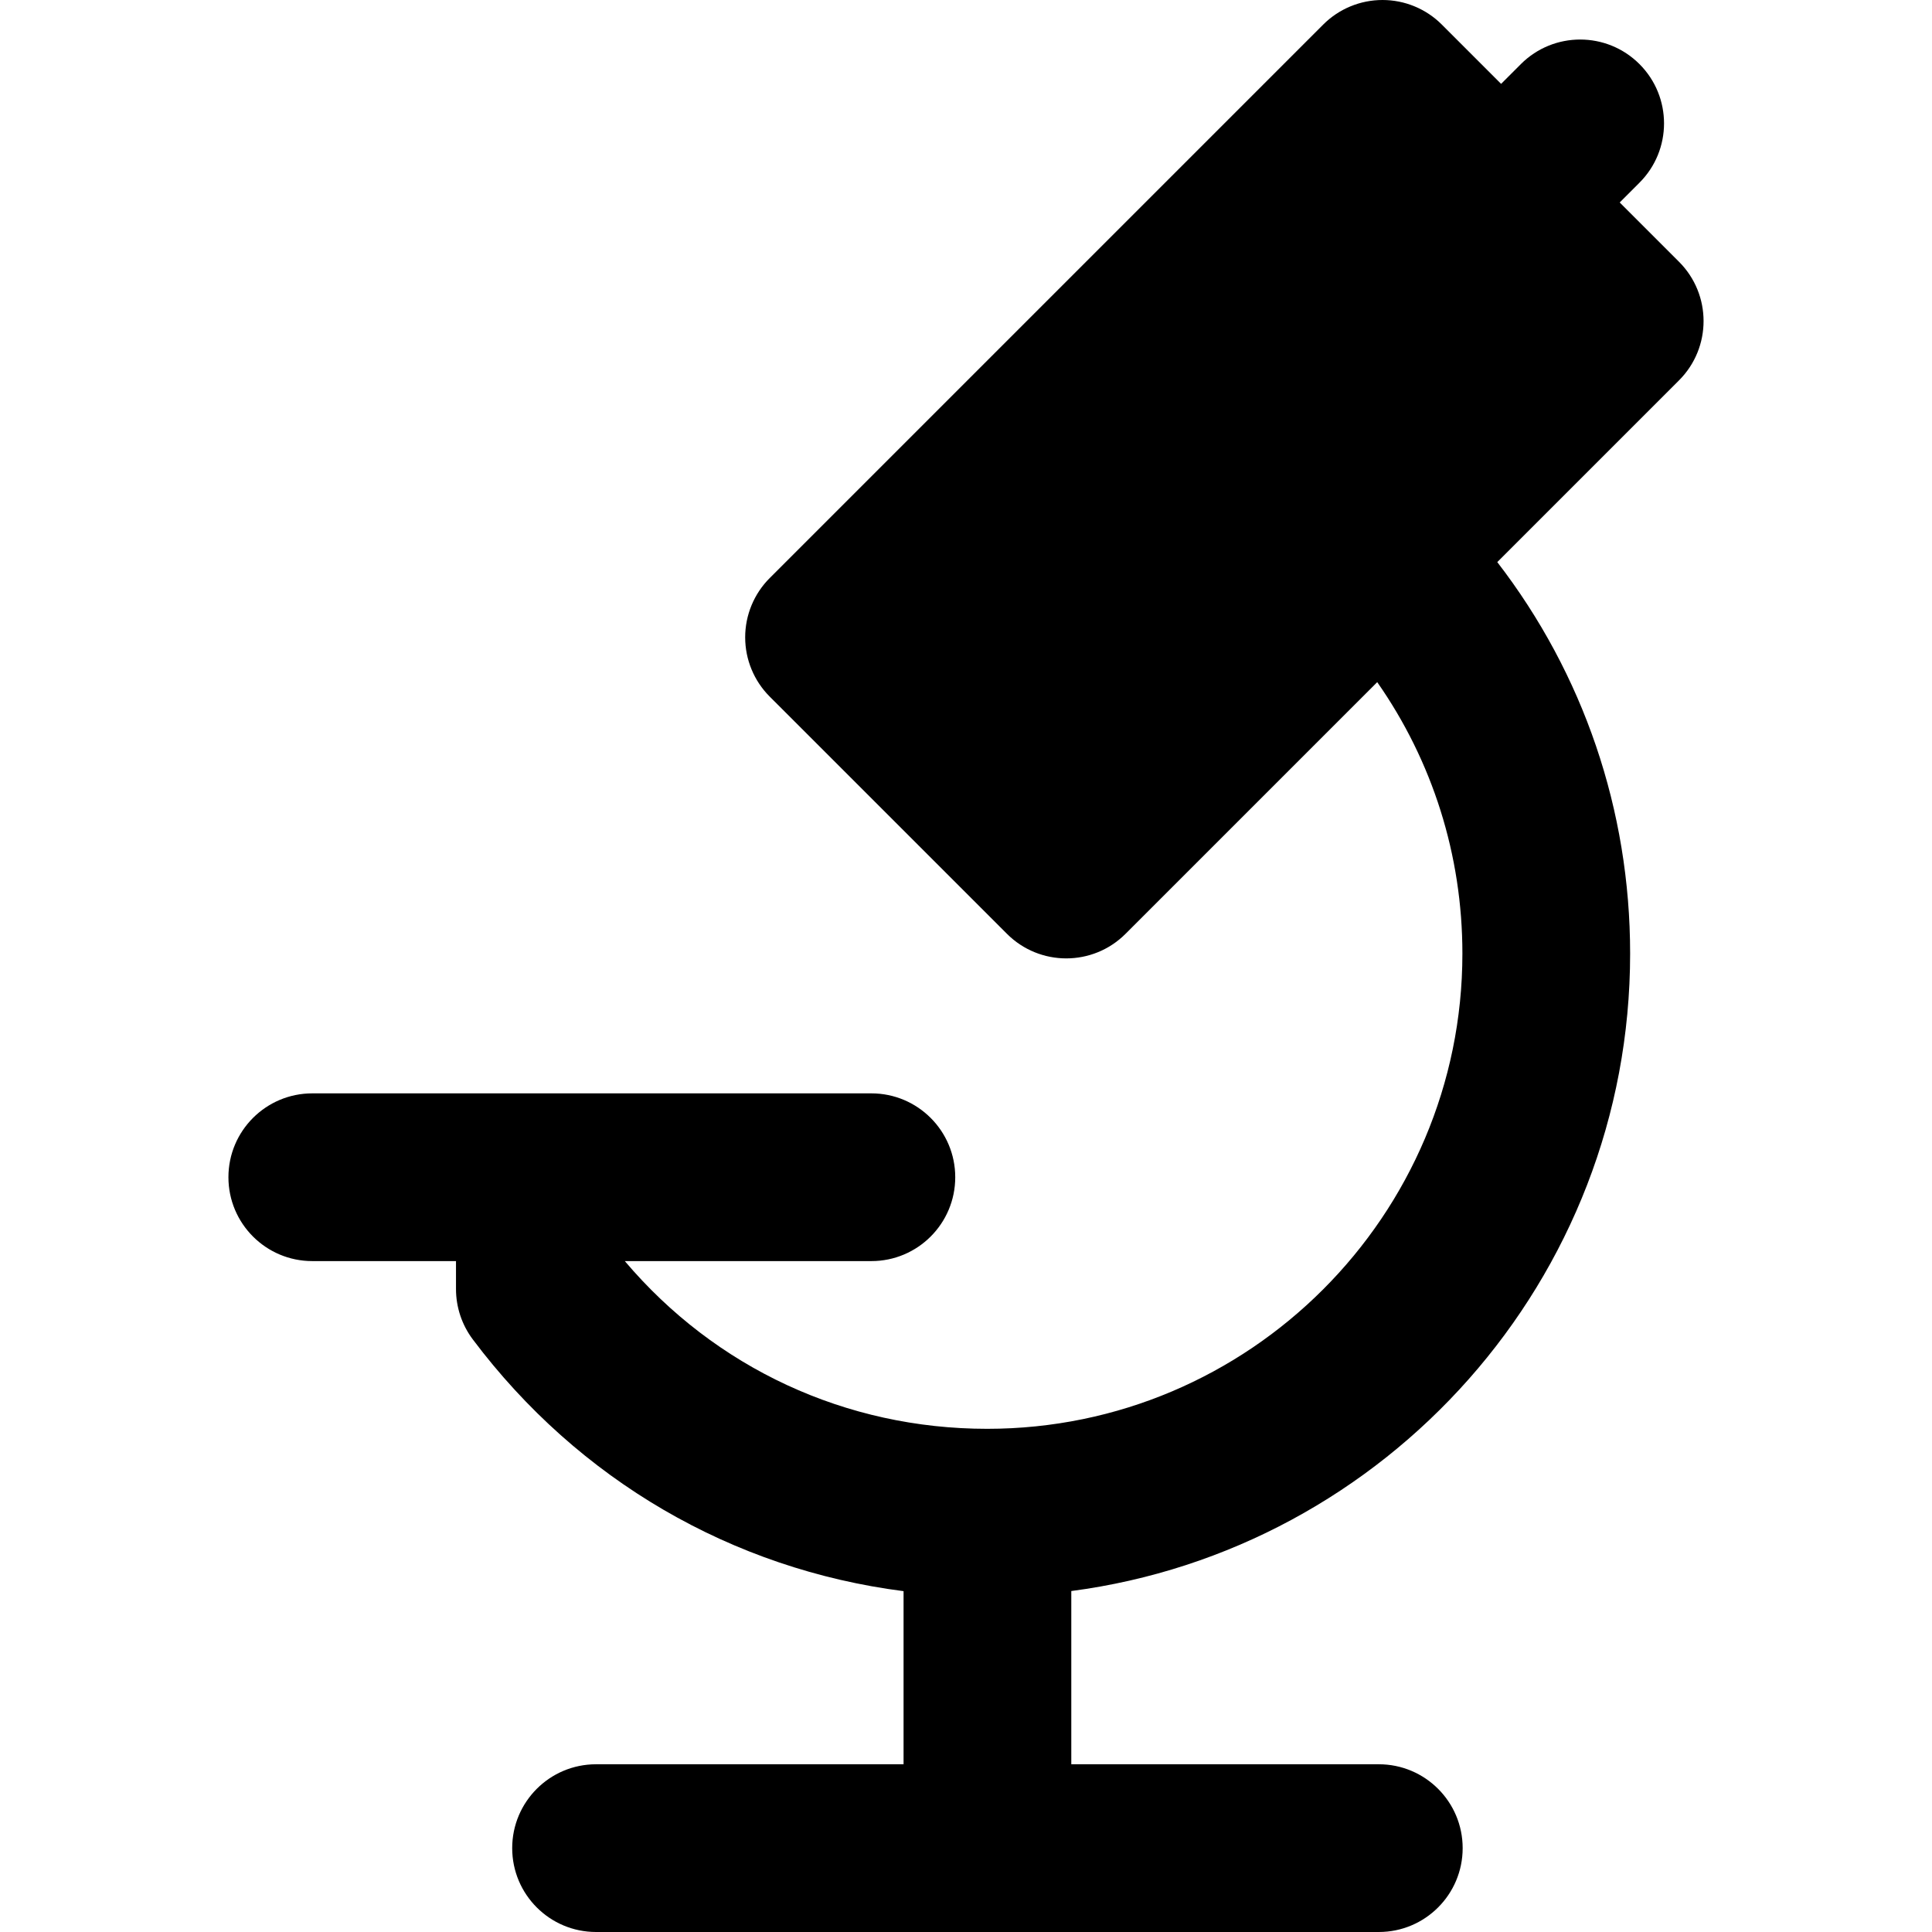
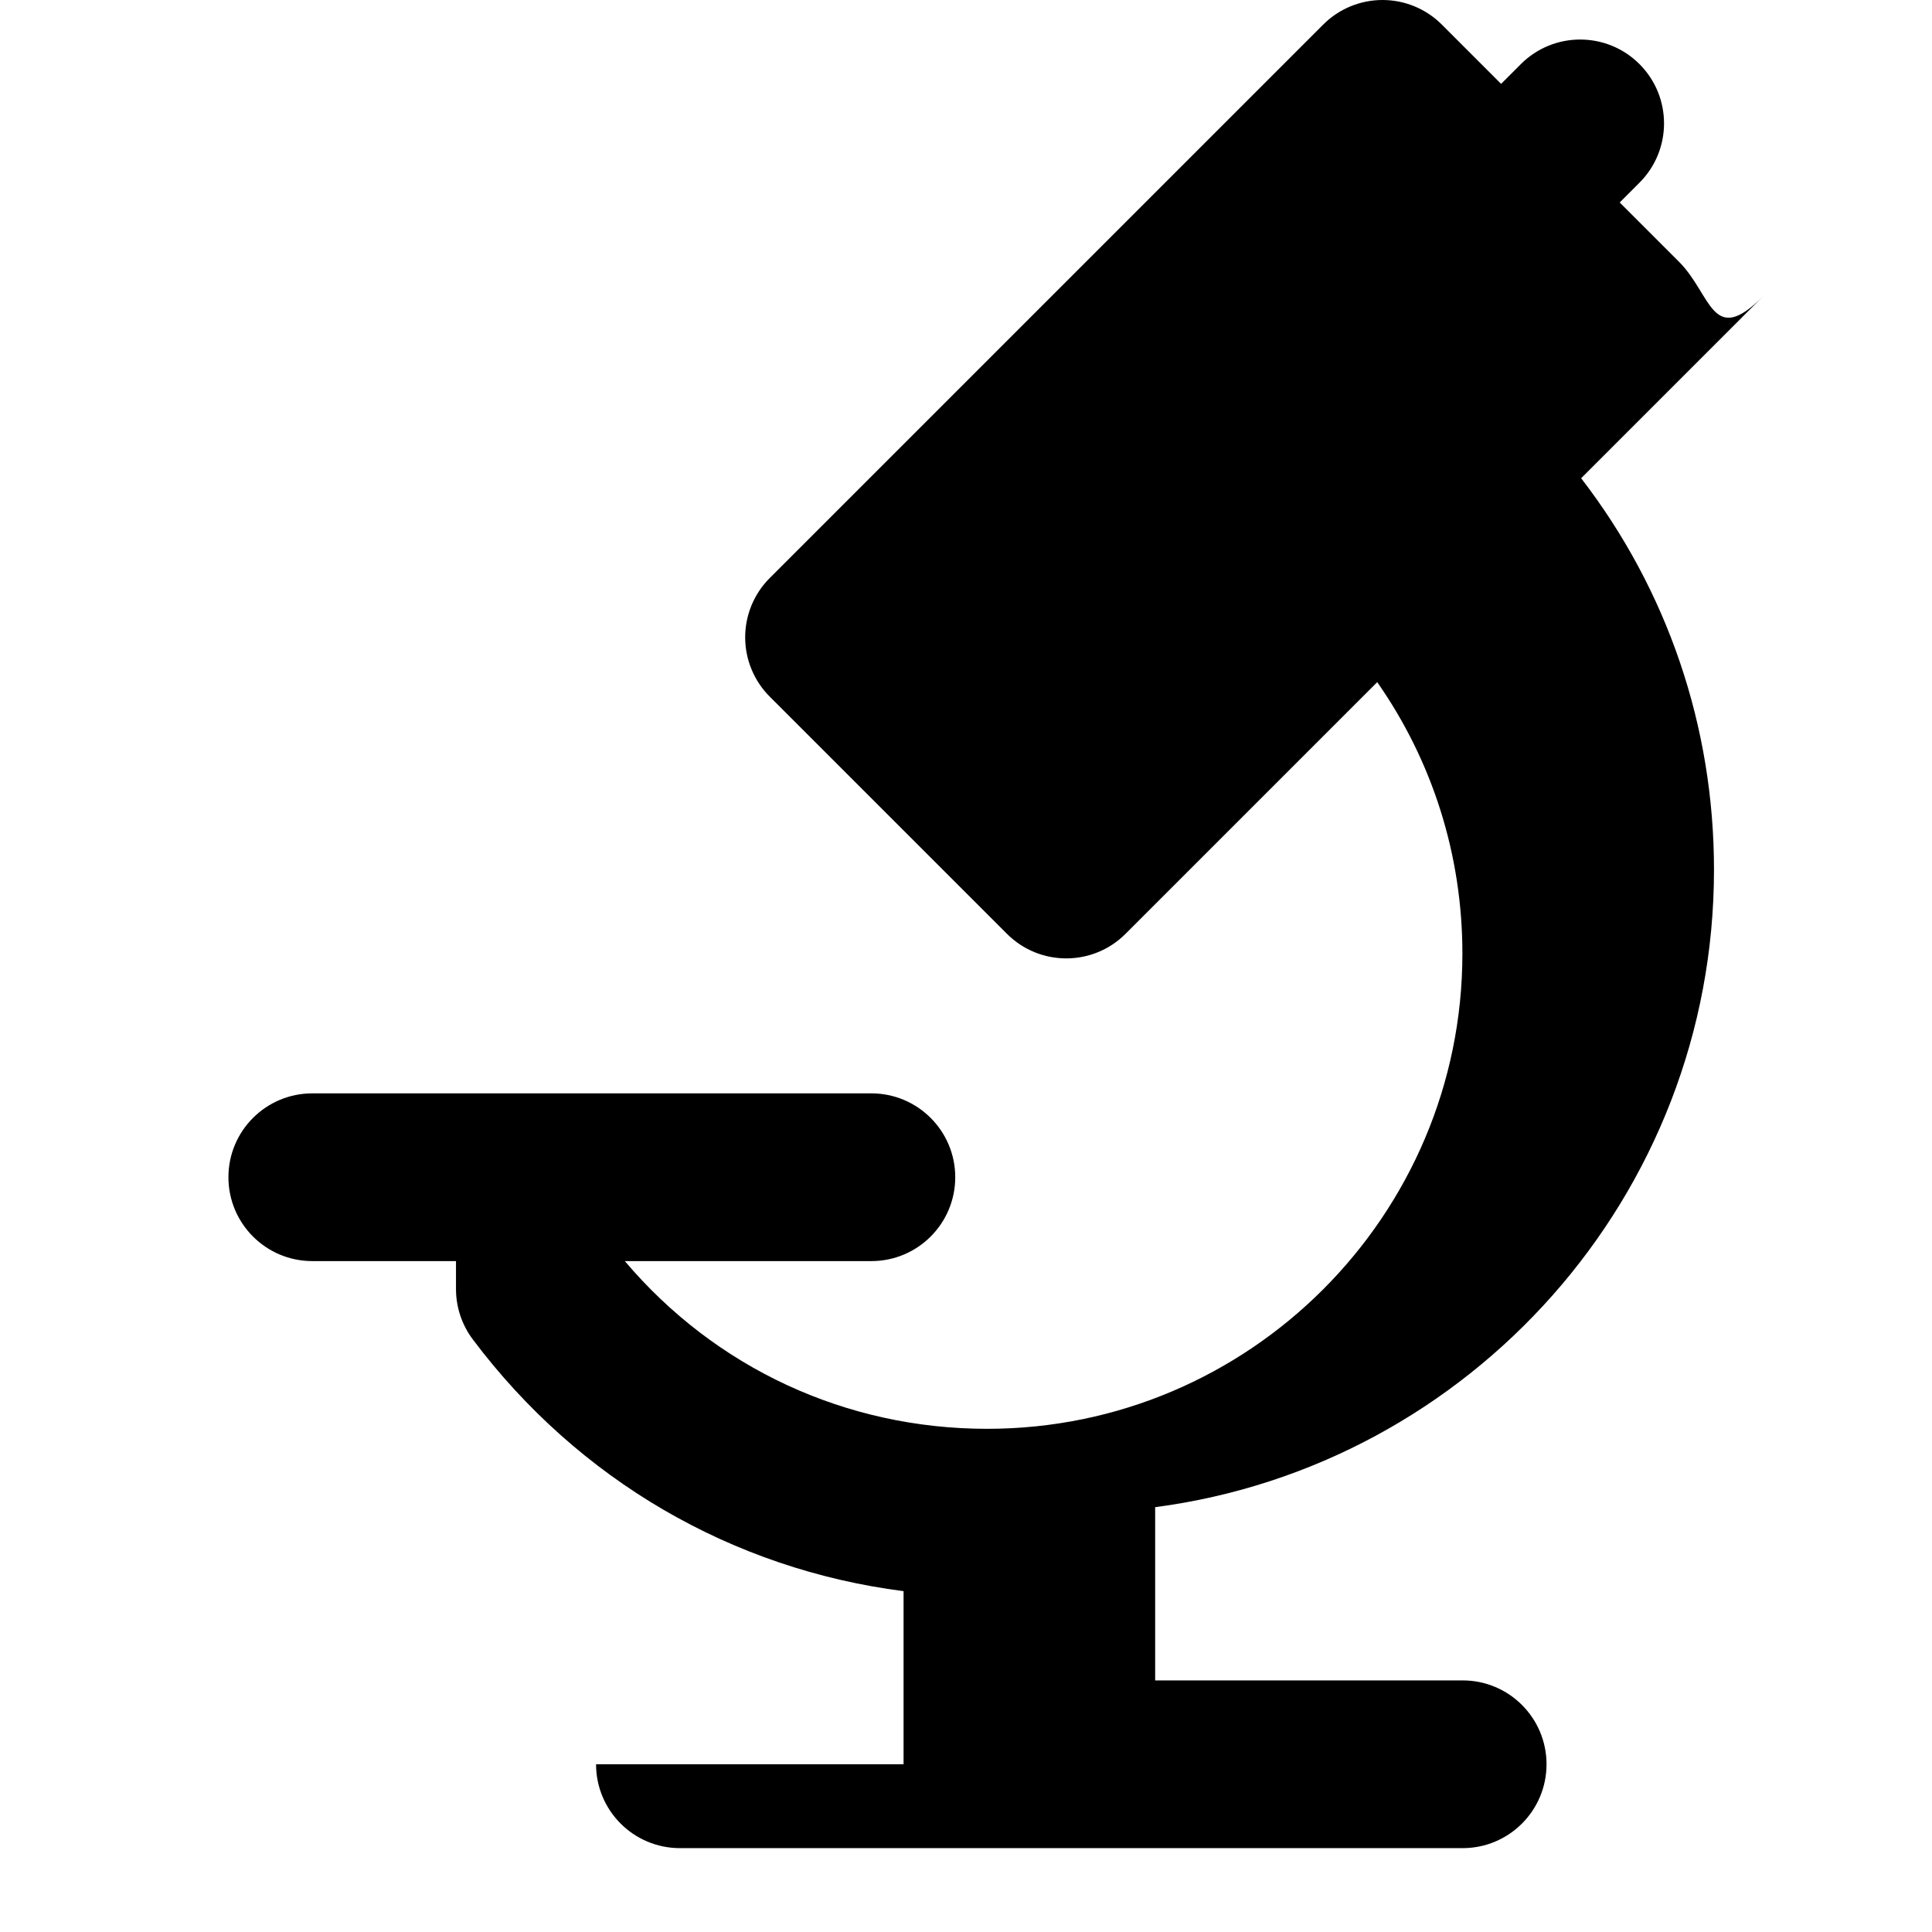
<svg xmlns="http://www.w3.org/2000/svg" version="1.1" id="Layer_1" x="0px" y="0px" viewBox="0 0 511.999 511.999" style="enable-background:new 0 0 511.999 511.999;" xml:space="preserve">
  <g>
    <g>
-       <path d="M444.953,69.372l-15.716-15.716l5.239-5.239c8.679-8.679,8.679-22.751,0-31.43c-8.678-8.679-22.749-8.679-31.43,0    l-5.239,5.238L382.093,6.509C377.927,2.341,372.273,0,366.379,0c-5.896,0-11.548,2.341-15.714,6.509L203.988,153.184    c-4.168,4.168-6.509,9.822-6.509,15.716c0,5.894,2.341,11.548,6.509,15.714l62.863,62.859c4.34,4.34,10.028,6.51,15.714,6.51    c5.688,0,11.376-2.171,15.714-6.51l66.699-66.699c14.65,20.959,22.571,45.833,22.571,71.938    c0,69.441-56.496,125.938-125.939,125.938c-37.445,0.001-72.03-16.107-96.03-44.448h65.343c12.274,0,22.225-9.951,22.225-22.225    c0-12.274-9.951-22.225-22.225-22.225h-87.857H82.76c-12.274,0-22.225,9.951-22.225,22.225c0,12.274,9.951,22.225,22.225,22.225    h38.083v7.408c0,4.814,1.563,9.497,4.455,13.348c28.028,37.317,68.801,60.901,114.154,66.715v45.876h-81.49    c-12.274,0-22.225,9.951-22.225,22.225c0,12.274,9.951,22.225,22.225,22.225h103.715h103.718c12.274,0,22.225-9.951,22.225-22.225    c0-12.274-9.951-22.225-22.225-22.225h-81.493v-45.909c83.458-10.954,148.097-82.532,148.097-168.929    c0-38.019-12.376-74.128-35.207-103.75l48.161-48.161C453.633,92.122,453.633,78.051,444.953,69.372z" />
+       <path d="M444.953,69.372l-15.716-15.716l5.239-5.239c8.679-8.679,8.679-22.751,0-31.43c-8.678-8.679-22.749-8.679-31.43,0    l-5.239,5.238L382.093,6.509C377.927,2.341,372.273,0,366.379,0c-5.896,0-11.548,2.341-15.714,6.509L203.988,153.184    c-4.168,4.168-6.509,9.822-6.509,15.716c0,5.894,2.341,11.548,6.509,15.714l62.863,62.859c4.34,4.34,10.028,6.51,15.714,6.51    c5.688,0,11.376-2.171,15.714-6.51l66.699-66.699c14.65,20.959,22.571,45.833,22.571,71.938    c0,69.441-56.496,125.938-125.939,125.938c-37.445,0.001-72.03-16.107-96.03-44.448h65.343c12.274,0,22.225-9.951,22.225-22.225    c0-12.274-9.951-22.225-22.225-22.225h-87.857H82.76c-12.274,0-22.225,9.951-22.225,22.225c0,12.274,9.951,22.225,22.225,22.225    h38.083v7.408c0,4.814,1.563,9.497,4.455,13.348c28.028,37.317,68.801,60.901,114.154,66.715v45.876h-81.49    c0,12.274,9.951,22.225,22.225,22.225h103.715h103.718c12.274,0,22.225-9.951,22.225-22.225    c0-12.274-9.951-22.225-22.225-22.225h-81.493v-45.909c83.458-10.954,148.097-82.532,148.097-168.929    c0-38.019-12.376-74.128-35.207-103.75l48.161-48.161C453.633,92.122,453.633,78.051,444.953,69.372z" />
    </g>
  </g>
  <g>
</g>
  <g>
</g>
  <g>
</g>
  <g>
</g>
  <g>
</g>
  <g>
</g>
  <g>
</g>
  <g>
</g>
  <g>
</g>
  <g>
</g>
  <g>
</g>
  <g>
</g>
  <g>
</g>
  <g>
</g>
  <g>
</g>
</svg>